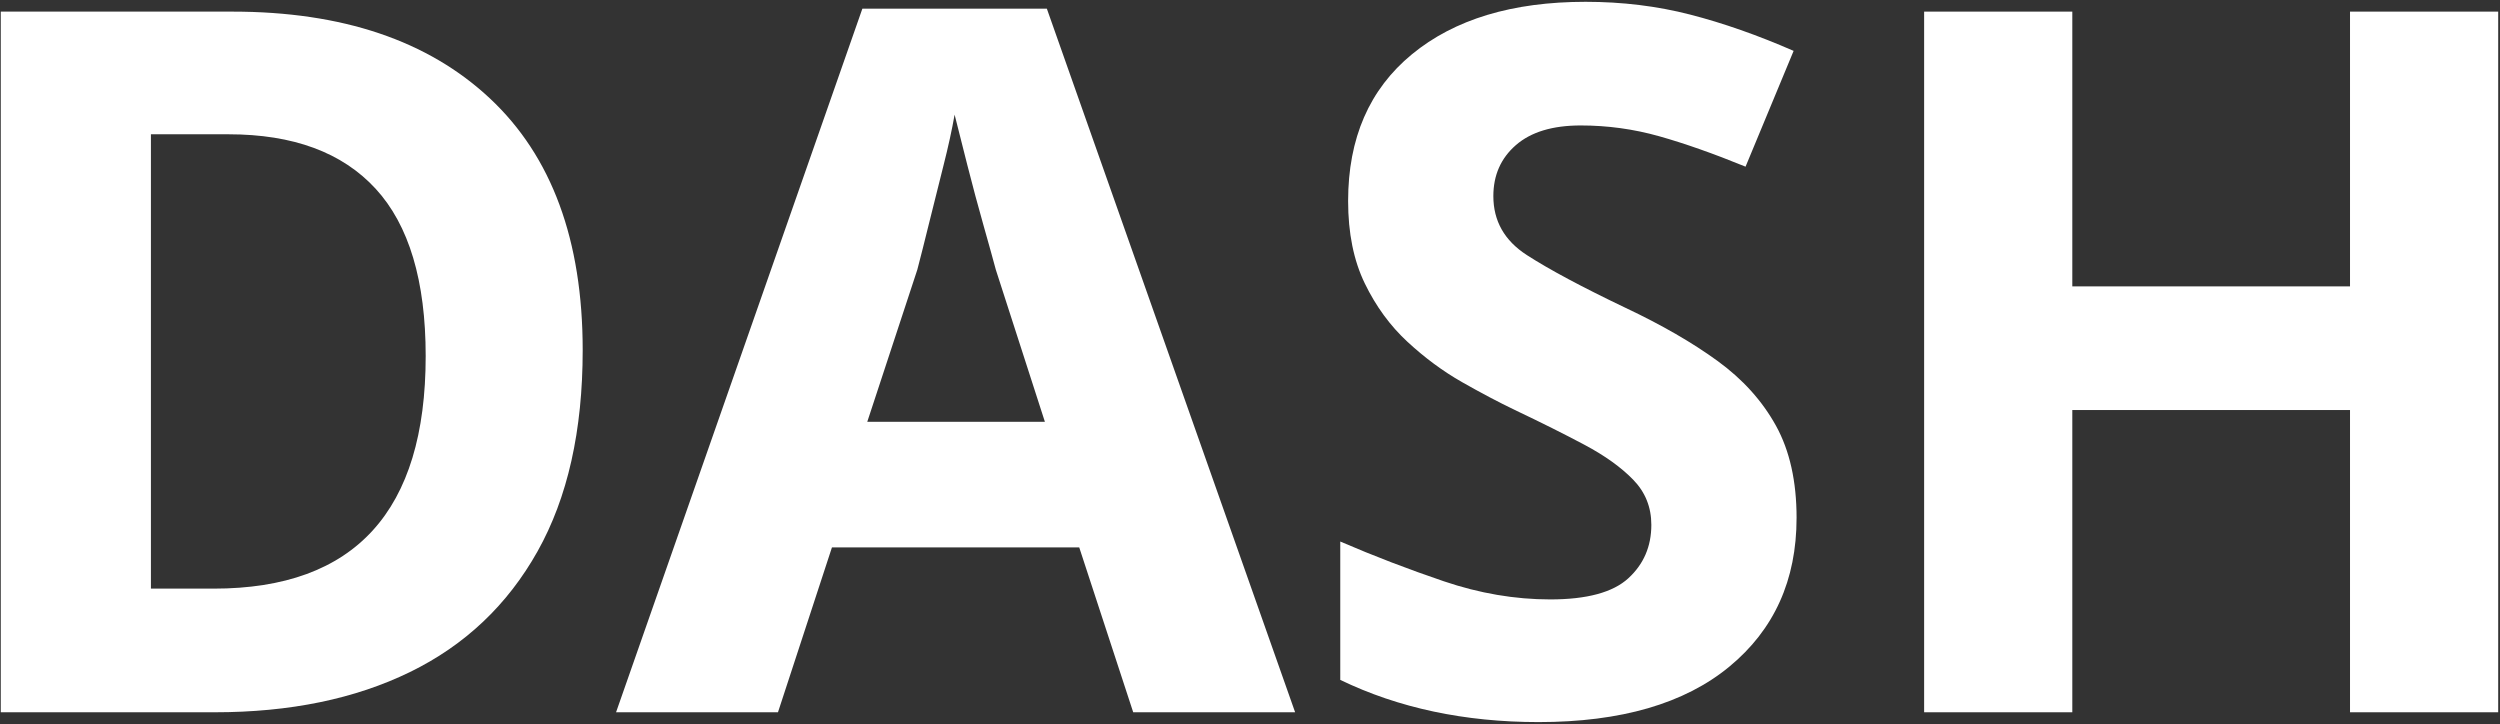
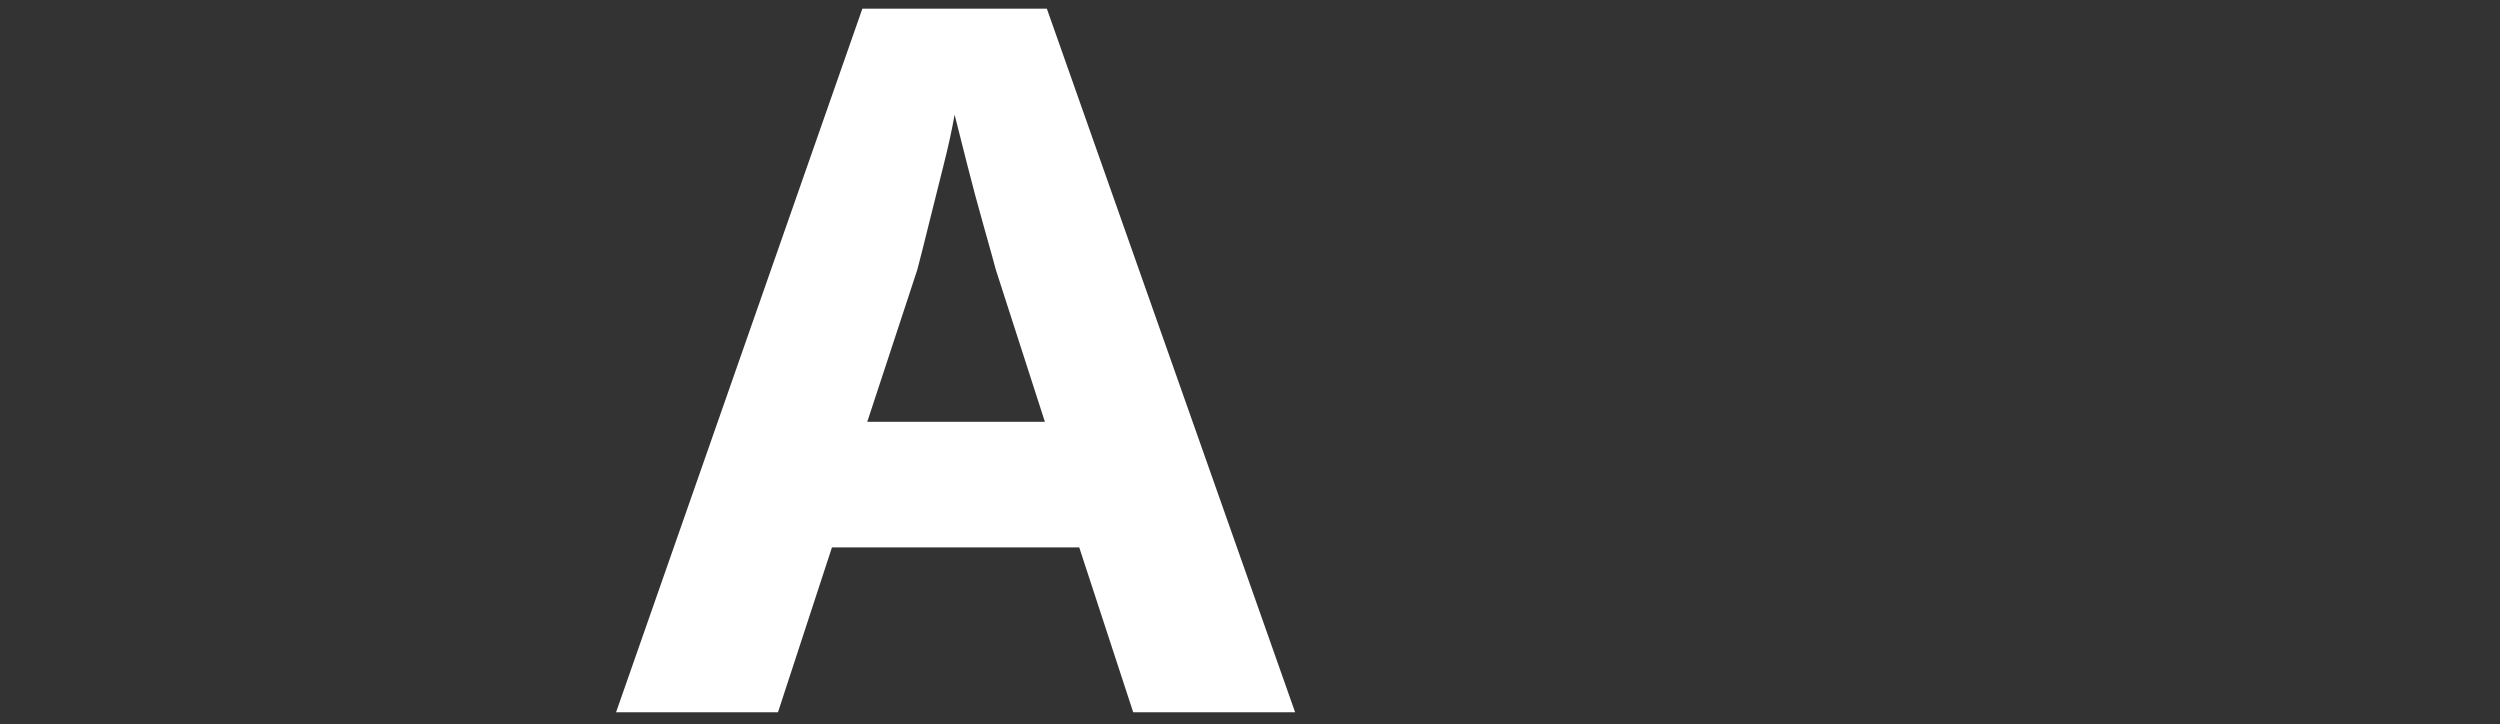
<svg xmlns="http://www.w3.org/2000/svg" width="100%" height="100%" viewBox="0 0 4091 1185" version="1.1" xml:space="preserve" style="fill-rule:evenodd;clip-rule:evenodd;stroke-linejoin:round;stroke-miterlimit:2;">
  <rect x="0" y="0" width="4091" height="1185" fill="#333333" stroke="none" />
  <g id="dash-hero">
-     <path d="M953.518,573.021c-0,131.676 -24.623,241.406 -73.867,329.19c-49.245,87.784 -118.83,153.622 -208.755,197.514c-89.925,43.892 -196.444,65.838 -319.556,65.838l-350.066,0l0,-1146.55l378.971,0c179.85,0 320.358,47.371 421.524,142.114c101.166,94.743 151.749,232.039 151.749,411.89Zm-256.929,9.634c-0,-123.112 -27.299,-214.375 -81.896,-273.79c-54.598,-59.415 -134.888,-89.122 -240.872,-89.122l-126.858,0l-0,743.489l102.771,-0c231.237,-0 346.855,-126.859 346.855,-380.577Z" style="fill:#fff;fill-rule:nonzero;" />
    <path d="M1854.38,1165.56l-88.319,-269.775l-404.663,-0l-88.32,269.775l-264.958,0l403.058,-1151.36l301.891,-0l406.27,1151.36l-264.959,0Zm-224.813,-724.219c-4.282,-16.058 -10.973,-40.145 -20.072,-72.261c-9.1,-32.116 -17.932,-65.035 -26.496,-98.757c-8.564,-33.722 -15.523,-61.288 -20.875,-82.699c-4.283,24.622 -10.438,52.724 -18.467,84.305c-8.029,31.581 -15.791,62.626 -23.284,93.137c-7.494,30.51 -13.917,55.935 -19.27,76.275l-81.896,248.9l290.651,0l-80.291,-248.9Z" style="fill:#fff;fill-rule:nonzero;" />
-     <path d="M2939.9,847.613c-0,101.702 -36.666,182.795 -109.998,243.28c-73.332,60.486 -177.442,90.728 -312.329,90.728c-120.971,0 -229.095,-23.016 -324.373,-69.049l-0,-226.419c54.597,23.552 111.068,45.23 169.412,65.035c58.345,19.805 116.421,29.707 174.23,29.707c59.95,0 102.504,-11.508 127.662,-34.524c25.158,-23.017 37.736,-52.189 37.736,-87.517c0,-28.904 -9.902,-53.527 -29.707,-73.867c-19.805,-20.34 -46.301,-39.342 -79.487,-57.006c-33.187,-17.664 -71.191,-36.666 -114.013,-57.006c-26.763,-12.847 -55.668,-28.102 -86.713,-45.766c-31.046,-17.664 -60.753,-39.61 -89.123,-65.838c-28.369,-26.228 -51.653,-58.077 -69.852,-95.545c-18.199,-37.469 -27.299,-82.432 -27.299,-134.888c0,-102.772 34.793,-182.794 104.378,-240.068c69.585,-57.274 164.327,-85.911 284.227,-85.911c59.95,0 116.957,6.959 171.019,20.876c54.062,13.917 110.533,33.722 169.412,59.414l-78.684,189.486c-52.456,-21.411 -99.56,-38.004 -141.311,-49.78c-41.751,-11.776 -84.573,-17.664 -128.465,-17.664c-46.033,-0 -81.361,10.705 -105.983,32.116c-24.622,21.411 -36.933,49.245 -36.933,83.502c-0,40.68 18.199,72.796 54.597,96.348c36.398,23.552 90.46,52.457 162.186,86.714c58.88,27.834 108.928,56.738 150.143,86.713c41.216,29.975 73.065,65.303 95.546,105.984c22.481,40.68 33.722,90.995 33.722,150.945Z" style="fill:#fff;fill-rule:nonzero;" />
-     <path d="M4088.05,1165.56l-242.477,0l-0,-494.588l-454.443,-0l-0,494.588l-242.477,0l-0,-1146.55l242.477,0l-0,449.626l454.443,0l-0,-449.626l242.477,0l-0,1146.55Z" style="fill:#fff;fill-rule:nonzero;" />
  </g>
</svg>